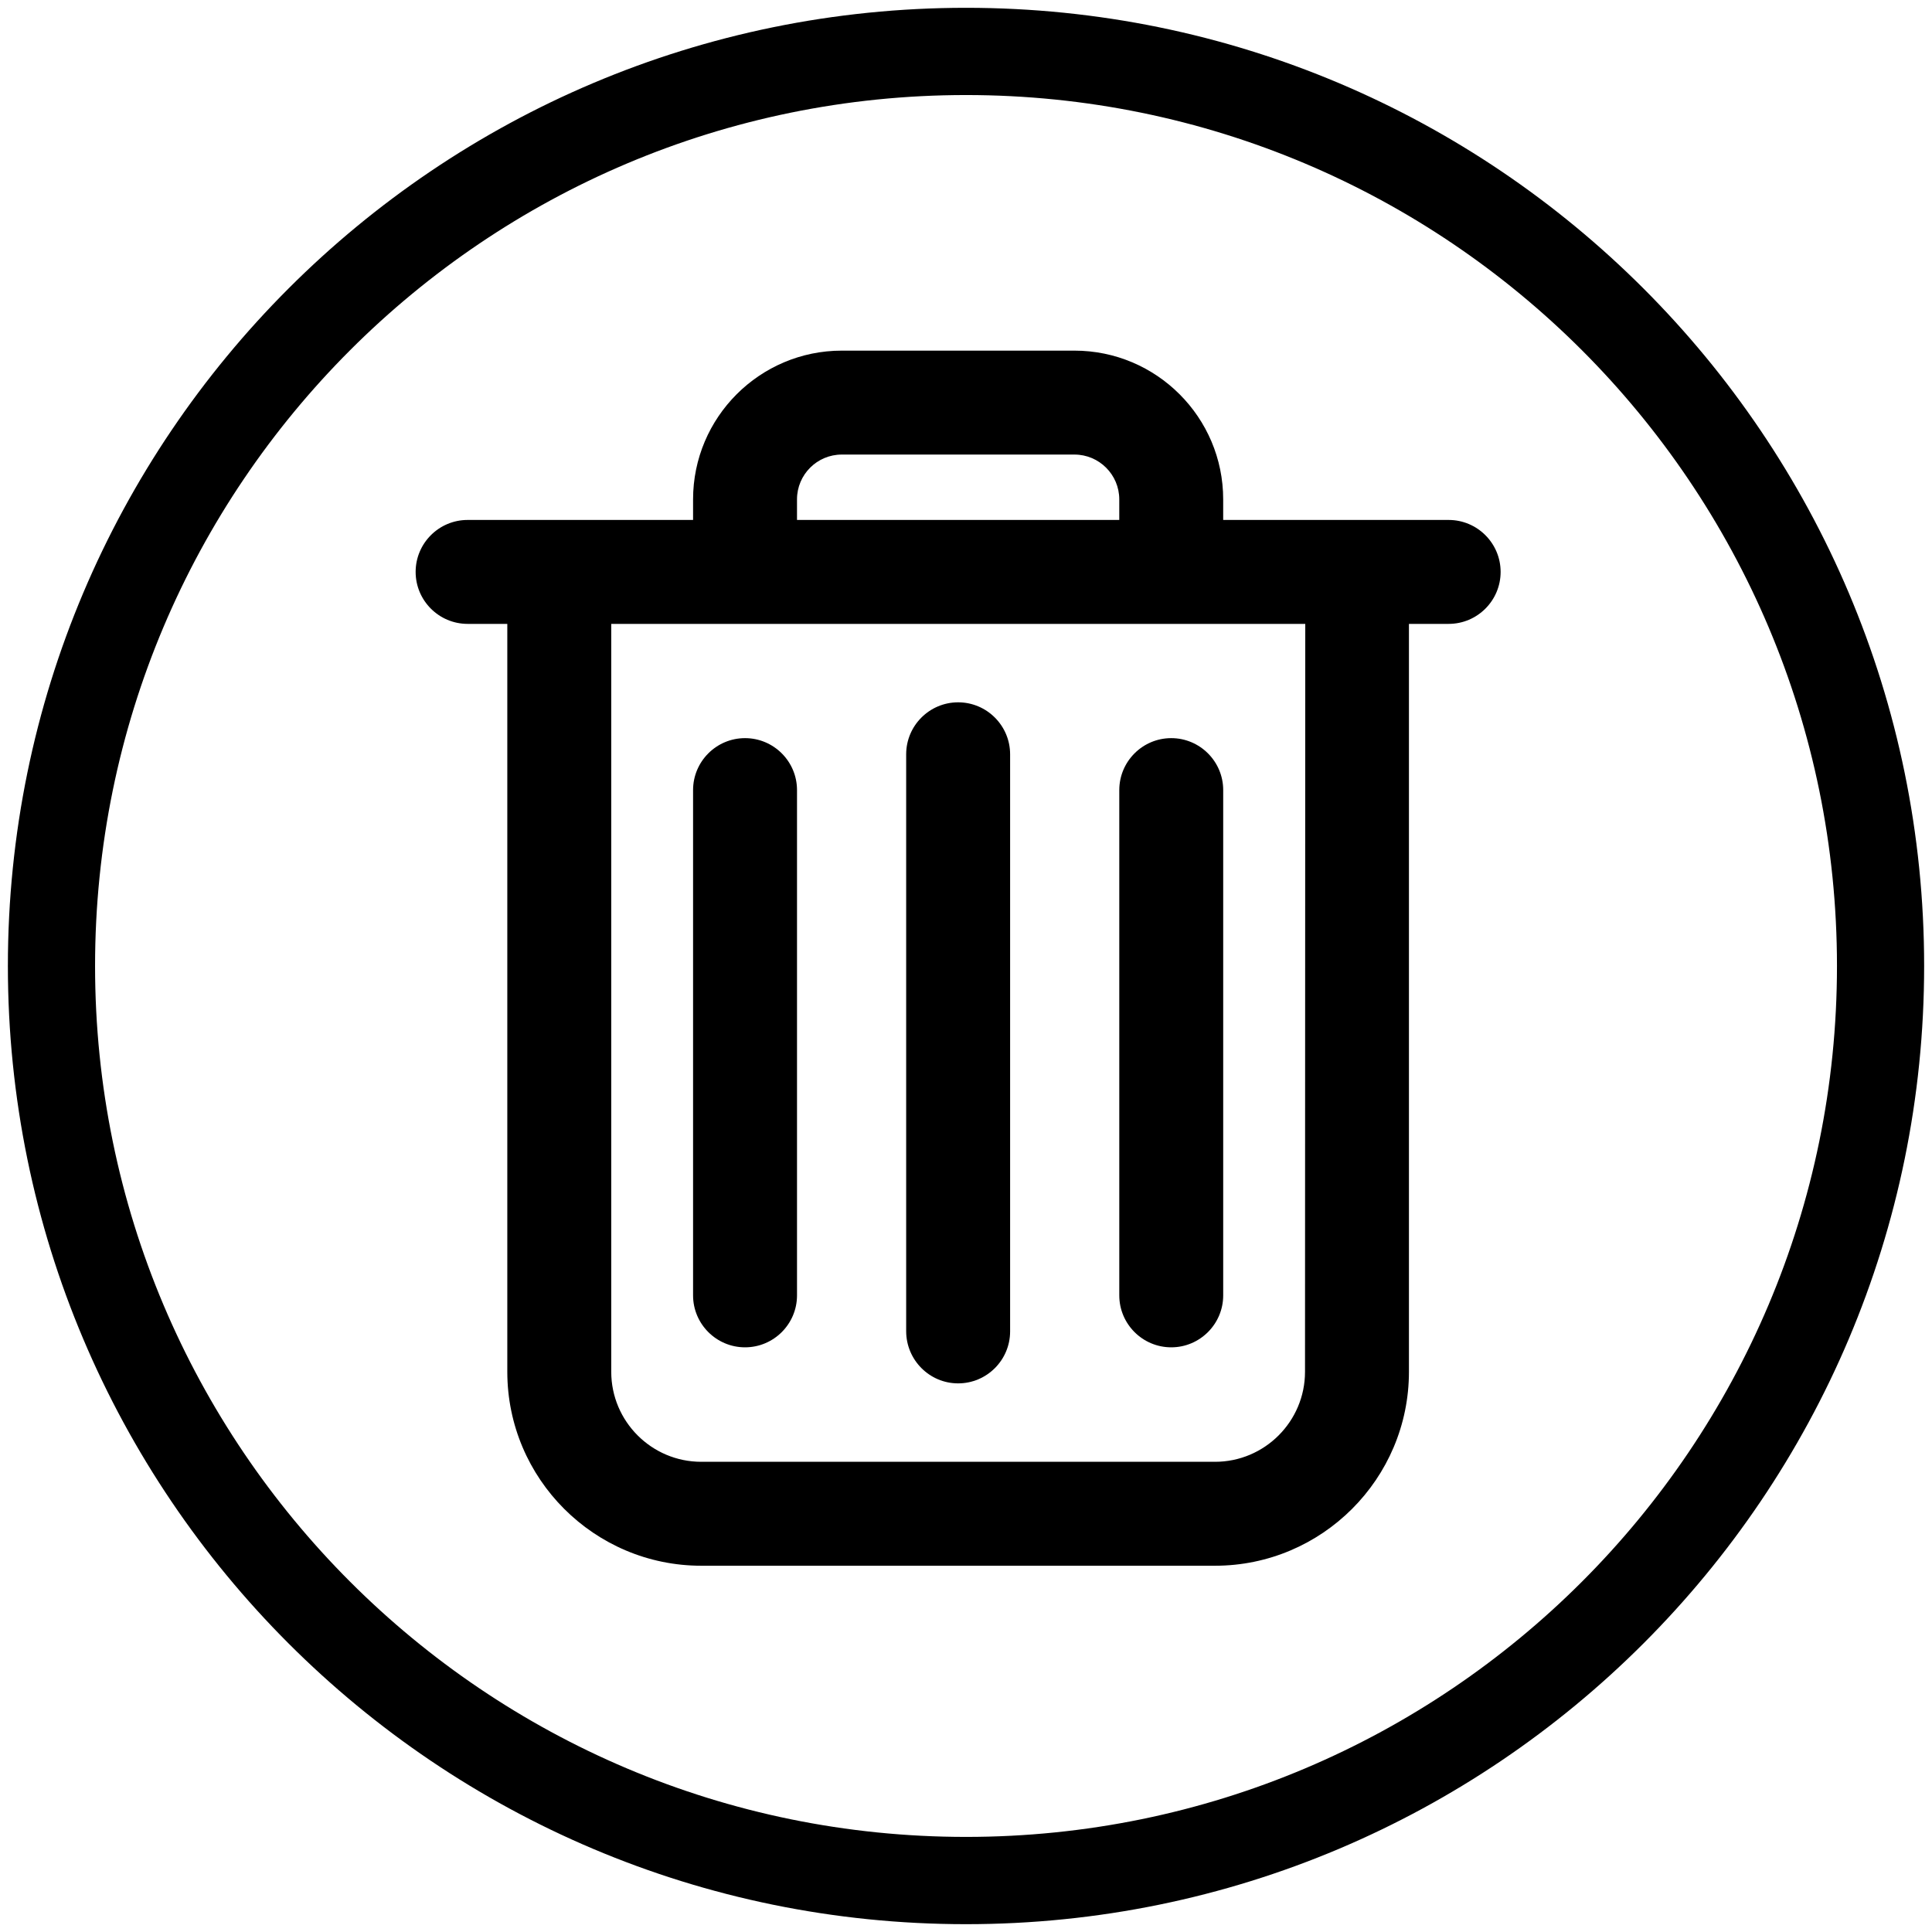
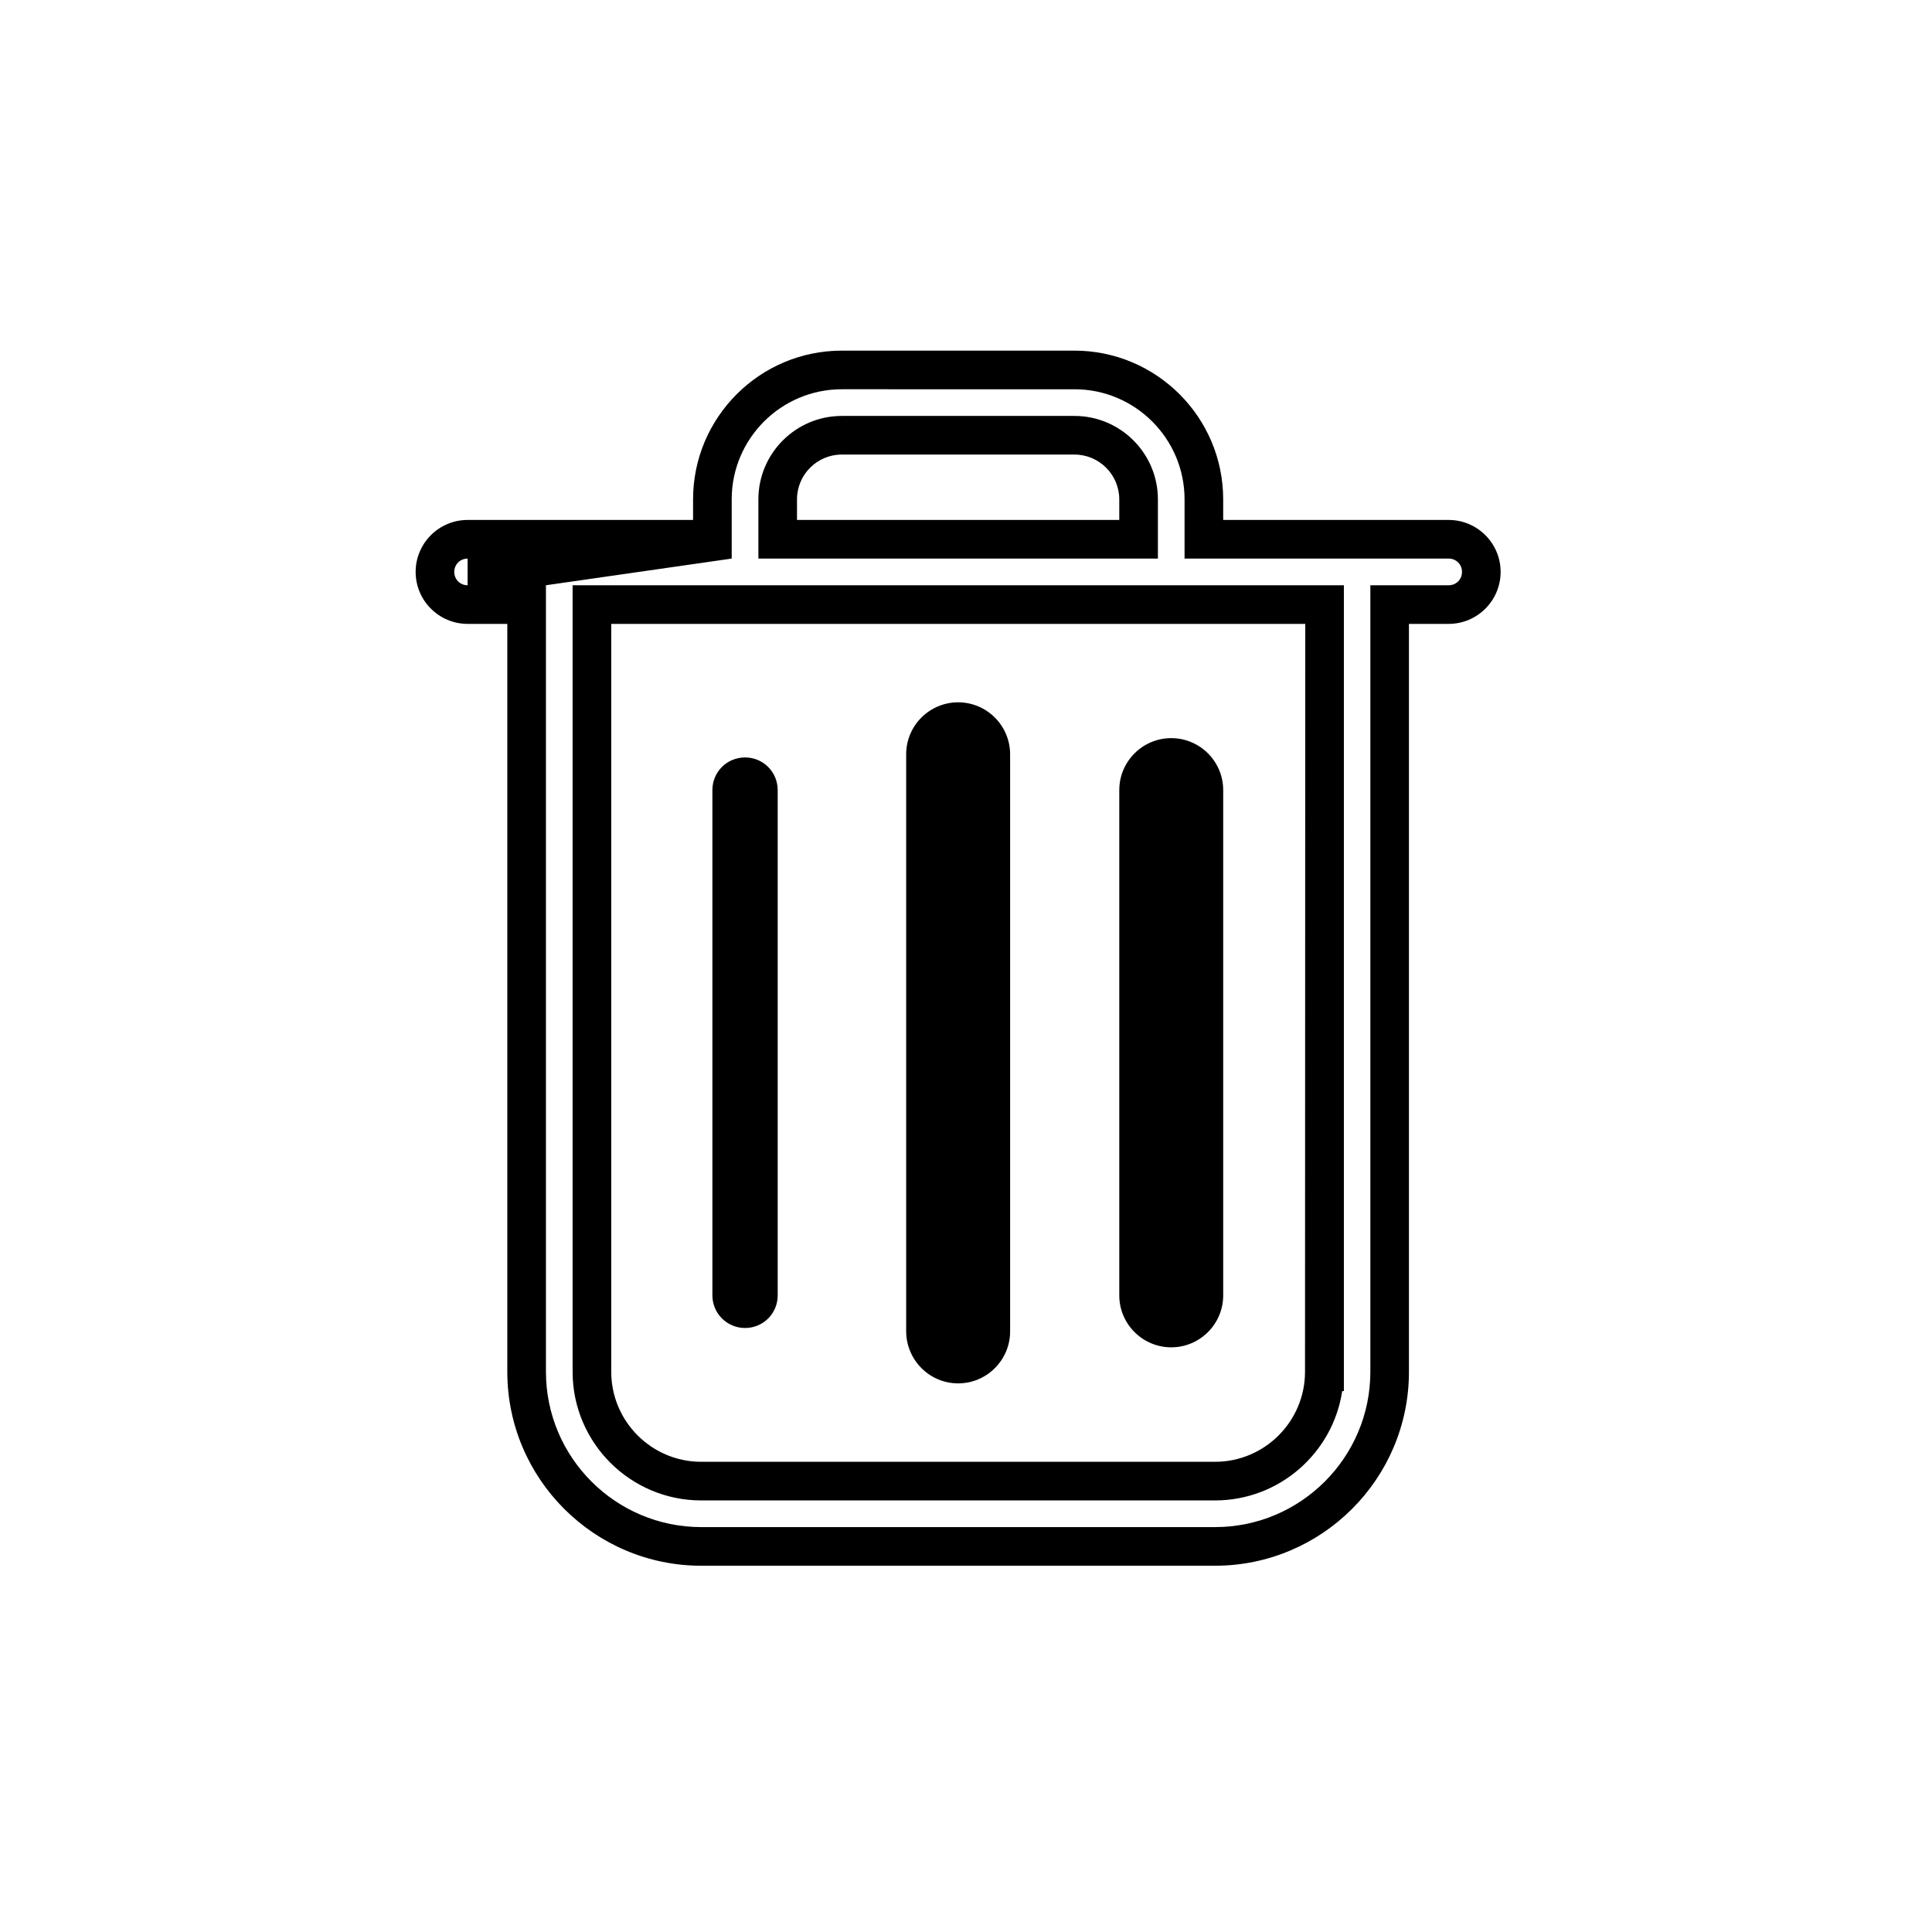
<svg xmlns="http://www.w3.org/2000/svg" version="1.1" id="Layer_1" x="0px" y="0px" width="150px" height="150px" viewBox="0 0 150 150" enable-background="new 0 0 150 150" xml:space="preserve">
-   <path fill-rule="evenodd" clip-rule="evenodd" d="M149.39,74.995c0-41.078-33.314-74.389-74.389-74.389  c-41.074,0-74.389,33.311-74.389,74.389c0,41.075,33.315,74.398,74.389,74.398C116.075,149.394,149.39,116.07,149.39,74.995  L149.39,74.995z M7.381,74.995C7.381,37.657,37.657,7.379,75,7.379c37.342,0,67.622,30.278,67.622,67.616  c0,37.343-30.279,67.622-67.622,67.622C37.657,142.617,7.381,112.338,7.381,74.995L7.381,74.995z M7.381,74.995" />
  <g>
    <g>
      <g>
-         <path d="M112.474,41.868H93.469V38.77c0-5.541-4.507-10.047-10.047-10.047H65.356c-5.54,0-10.046,4.507-10.046,10.047v3.098     H36.306c-1.409,0-2.536,1.127-2.536,2.535c0,1.409,1.127,2.536,2.536,2.536h4.581v59.568c0,7.475,6.085,13.557,13.559,13.557     h39.888c7.474,0,13.56-6.082,13.56-13.557V46.939h4.581c1.408,0,2.535-1.127,2.535-2.536     C115.009,42.996,113.882,41.868,112.474,41.868z M60.38,38.77c0-2.742,2.234-4.977,4.976-4.977h18.065     c2.741,0,4.978,2.235,4.978,4.977v3.098H60.38V38.77z M102.821,106.507c0,4.676-3.813,8.487-8.488,8.487H54.445     c-4.676,0-8.488-3.812-8.488-8.487V46.939h56.883v59.568H102.821z" />
        <path d="M94.333,121.563H54.445c-8.303,0-15.058-6.755-15.058-15.057V48.438h-3.082c-2.225,0-4.035-1.81-4.035-4.035     c0-2.225,1.81-4.034,4.035-4.034H53.81V38.77c0-6.368,5.18-11.547,11.546-11.547h18.065c6.366,0,11.547,5.179,11.547,11.547     v1.599h17.505c2.226,0,4.035,1.81,4.035,4.034c0,2.226-1.81,4.035-4.035,4.035h-3.083v58.068     C109.391,114.809,102.637,121.563,94.333,121.563z M36.306,43.368c-0.581,0-1.037,0.456-1.037,1.036     c0,0.581,0.456,1.036,1.037,1.036 M42.387,45.439v61.067c0,6.648,5.41,12.058,12.059,12.058h39.888     c6.649,0,12.06-5.409,12.06-12.058V45.439h6.081c0.581,0,1.035-0.456,1.035-1.036c0-0.58-0.454-1.036-1.035-1.036H91.969V38.77     c0-4.713-3.833-8.548-8.547-8.548H65.356c-4.713,0-8.547,3.835-8.547,8.548v4.598 M94.333,116.493H54.445     c-5.507,0-9.988-4.48-9.988-9.986V45.439h59.882v62.566h-0.131C103.482,112.805,99.331,116.493,94.333,116.493z M47.457,48.438     v58.068c0,3.853,3.135,6.988,6.988,6.988h39.888c3.854,0,6.988-3.136,6.988-6.988l0.02-58.068H47.457z M89.898,43.368H58.881     V38.77c0-3.571,2.906-6.477,6.476-6.477h18.065c3.571,0,6.477,2.906,6.477,6.477V43.368z M61.88,40.369H86.9V38.77     c0-1.918-1.562-3.478-3.479-3.478H65.356c-1.917,0-3.477,1.56-3.477,3.478V40.369z" />
      </g>
      <g>
        <path d="M74.389,105.905c1.409,0,2.536-1.126,2.536-2.535V58.563c0-1.409-1.127-2.536-2.536-2.536s-2.535,1.127-2.535,2.536     v44.789C71.854,104.759,72.98,105.905,74.389,105.905z" />
        <path d="M74.389,107.405c-2.225,0-4.034-1.818-4.034-4.054V58.563c0-2.225,1.81-4.035,4.034-4.035     c2.226,0,4.036,1.811,4.036,4.035v44.807C78.425,105.594,76.615,107.405,74.389,107.405z M74.389,57.527     c-0.58,0-1.035,0.455-1.035,1.036v44.789c0,0.581,0.464,1.055,1.035,1.055c0.581,0,1.037-0.455,1.037-1.036V58.563     C75.426,57.982,74.97,57.527,74.389,57.527z" />
      </g>
      <g>
        <path d="M57.844,103.106c1.409,0,2.536-1.127,2.536-2.534V61.343c0-1.41-1.127-2.535-2.536-2.535     c-1.407,0-2.534,1.125-2.534,2.535v39.229C55.31,101.979,56.455,103.106,57.844,103.106z" />
-         <path d="M57.844,104.606c-2.224,0-4.034-1.81-4.034-4.034V61.343c0-2.225,1.81-4.034,4.034-4.034c2.226,0,4.036,1.81,4.036,4.034     v39.229C61.88,102.797,60.07,104.606,57.844,104.606z M57.844,60.307c-0.58,0-1.035,0.456-1.035,1.036v39.229     c0,0.571,0.464,1.034,1.035,1.034c0.582,0,1.037-0.452,1.037-1.034V61.343C58.881,60.763,58.426,60.307,57.844,60.307z" />
      </g>
      <g>
        <path d="M90.935,103.106c1.408,0,2.534-1.127,2.534-2.534V61.343c0-1.41-1.126-2.535-2.534-2.535     c-1.409,0-2.535,1.125-2.535,2.535v39.229C88.399,101.979,89.525,103.106,90.935,103.106z" />
        <path d="M90.935,104.606c-2.225,0-4.034-1.81-4.034-4.034V61.343c0-2.225,1.81-4.034,4.034-4.034c2.224,0,4.034,1.81,4.034,4.034     v39.229C94.969,102.797,93.158,104.606,90.935,104.606z M90.935,60.307c-0.582,0-1.036,0.456-1.036,1.036v39.229     c0,0.582,0.454,1.034,1.036,1.034c0.58,0,1.034-0.452,1.034-1.034V61.343C91.969,60.763,91.515,60.307,90.935,60.307z" />
      </g>
    </g>
  </g>
</svg>